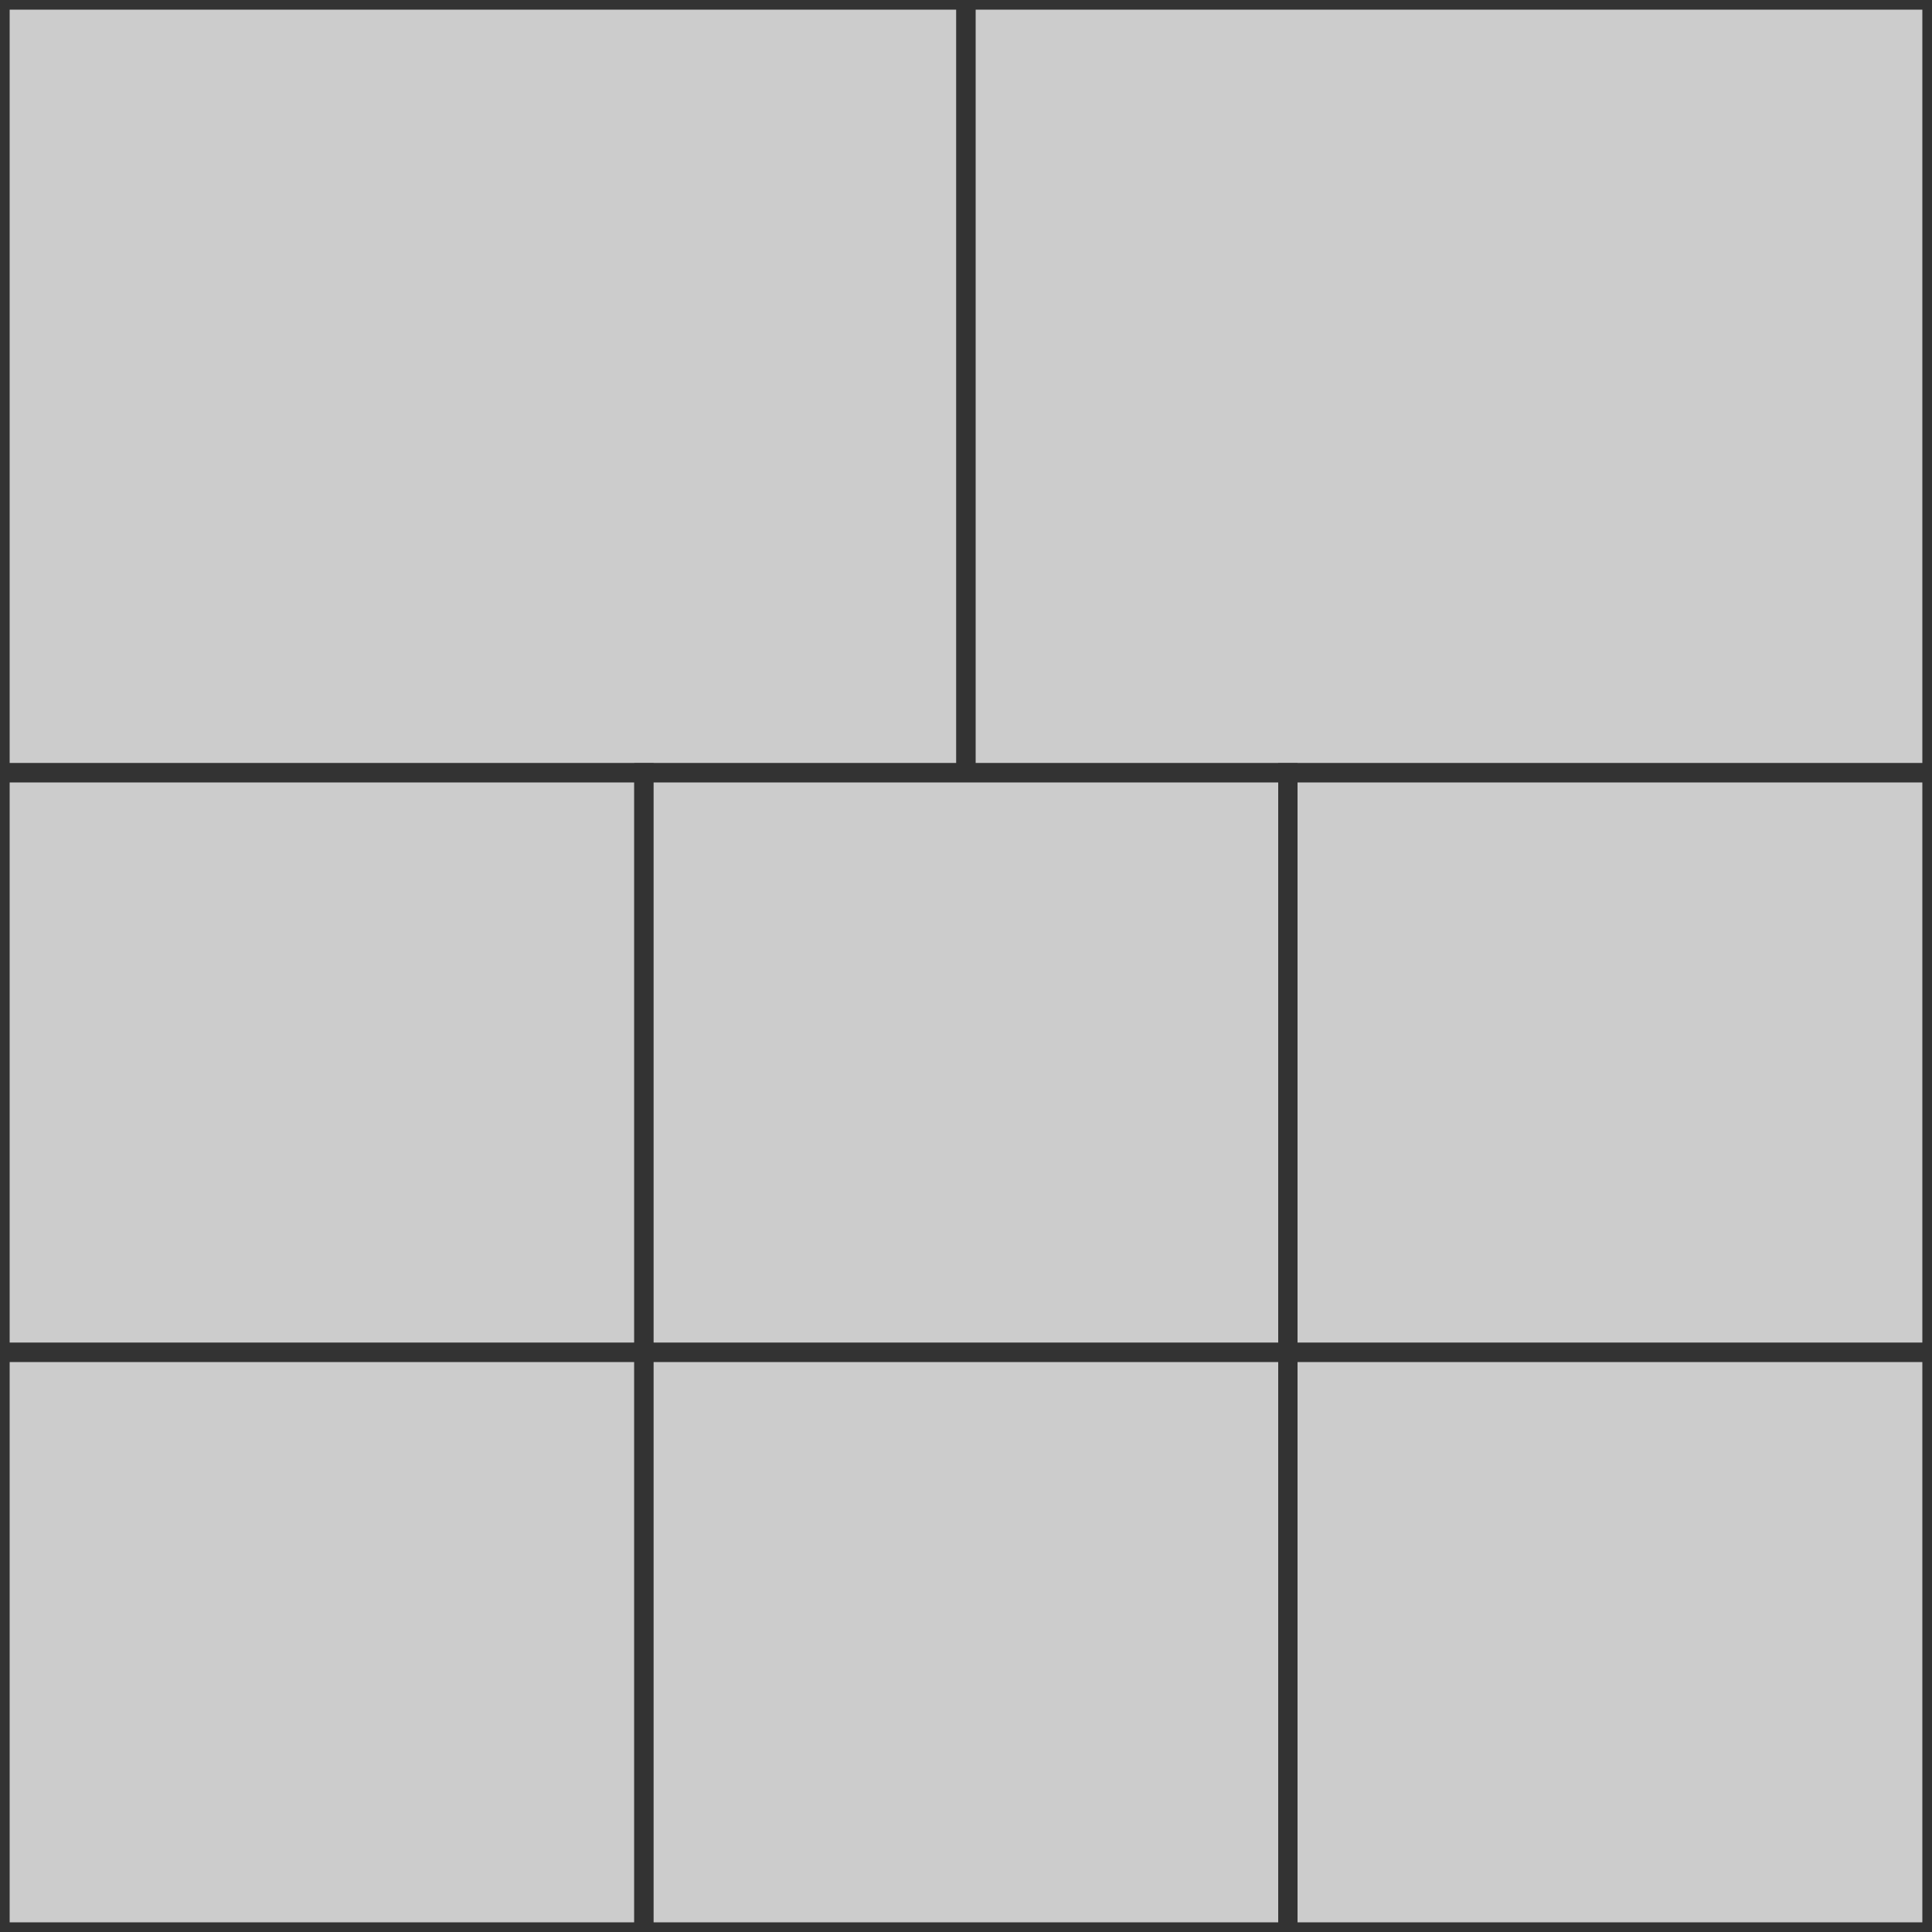
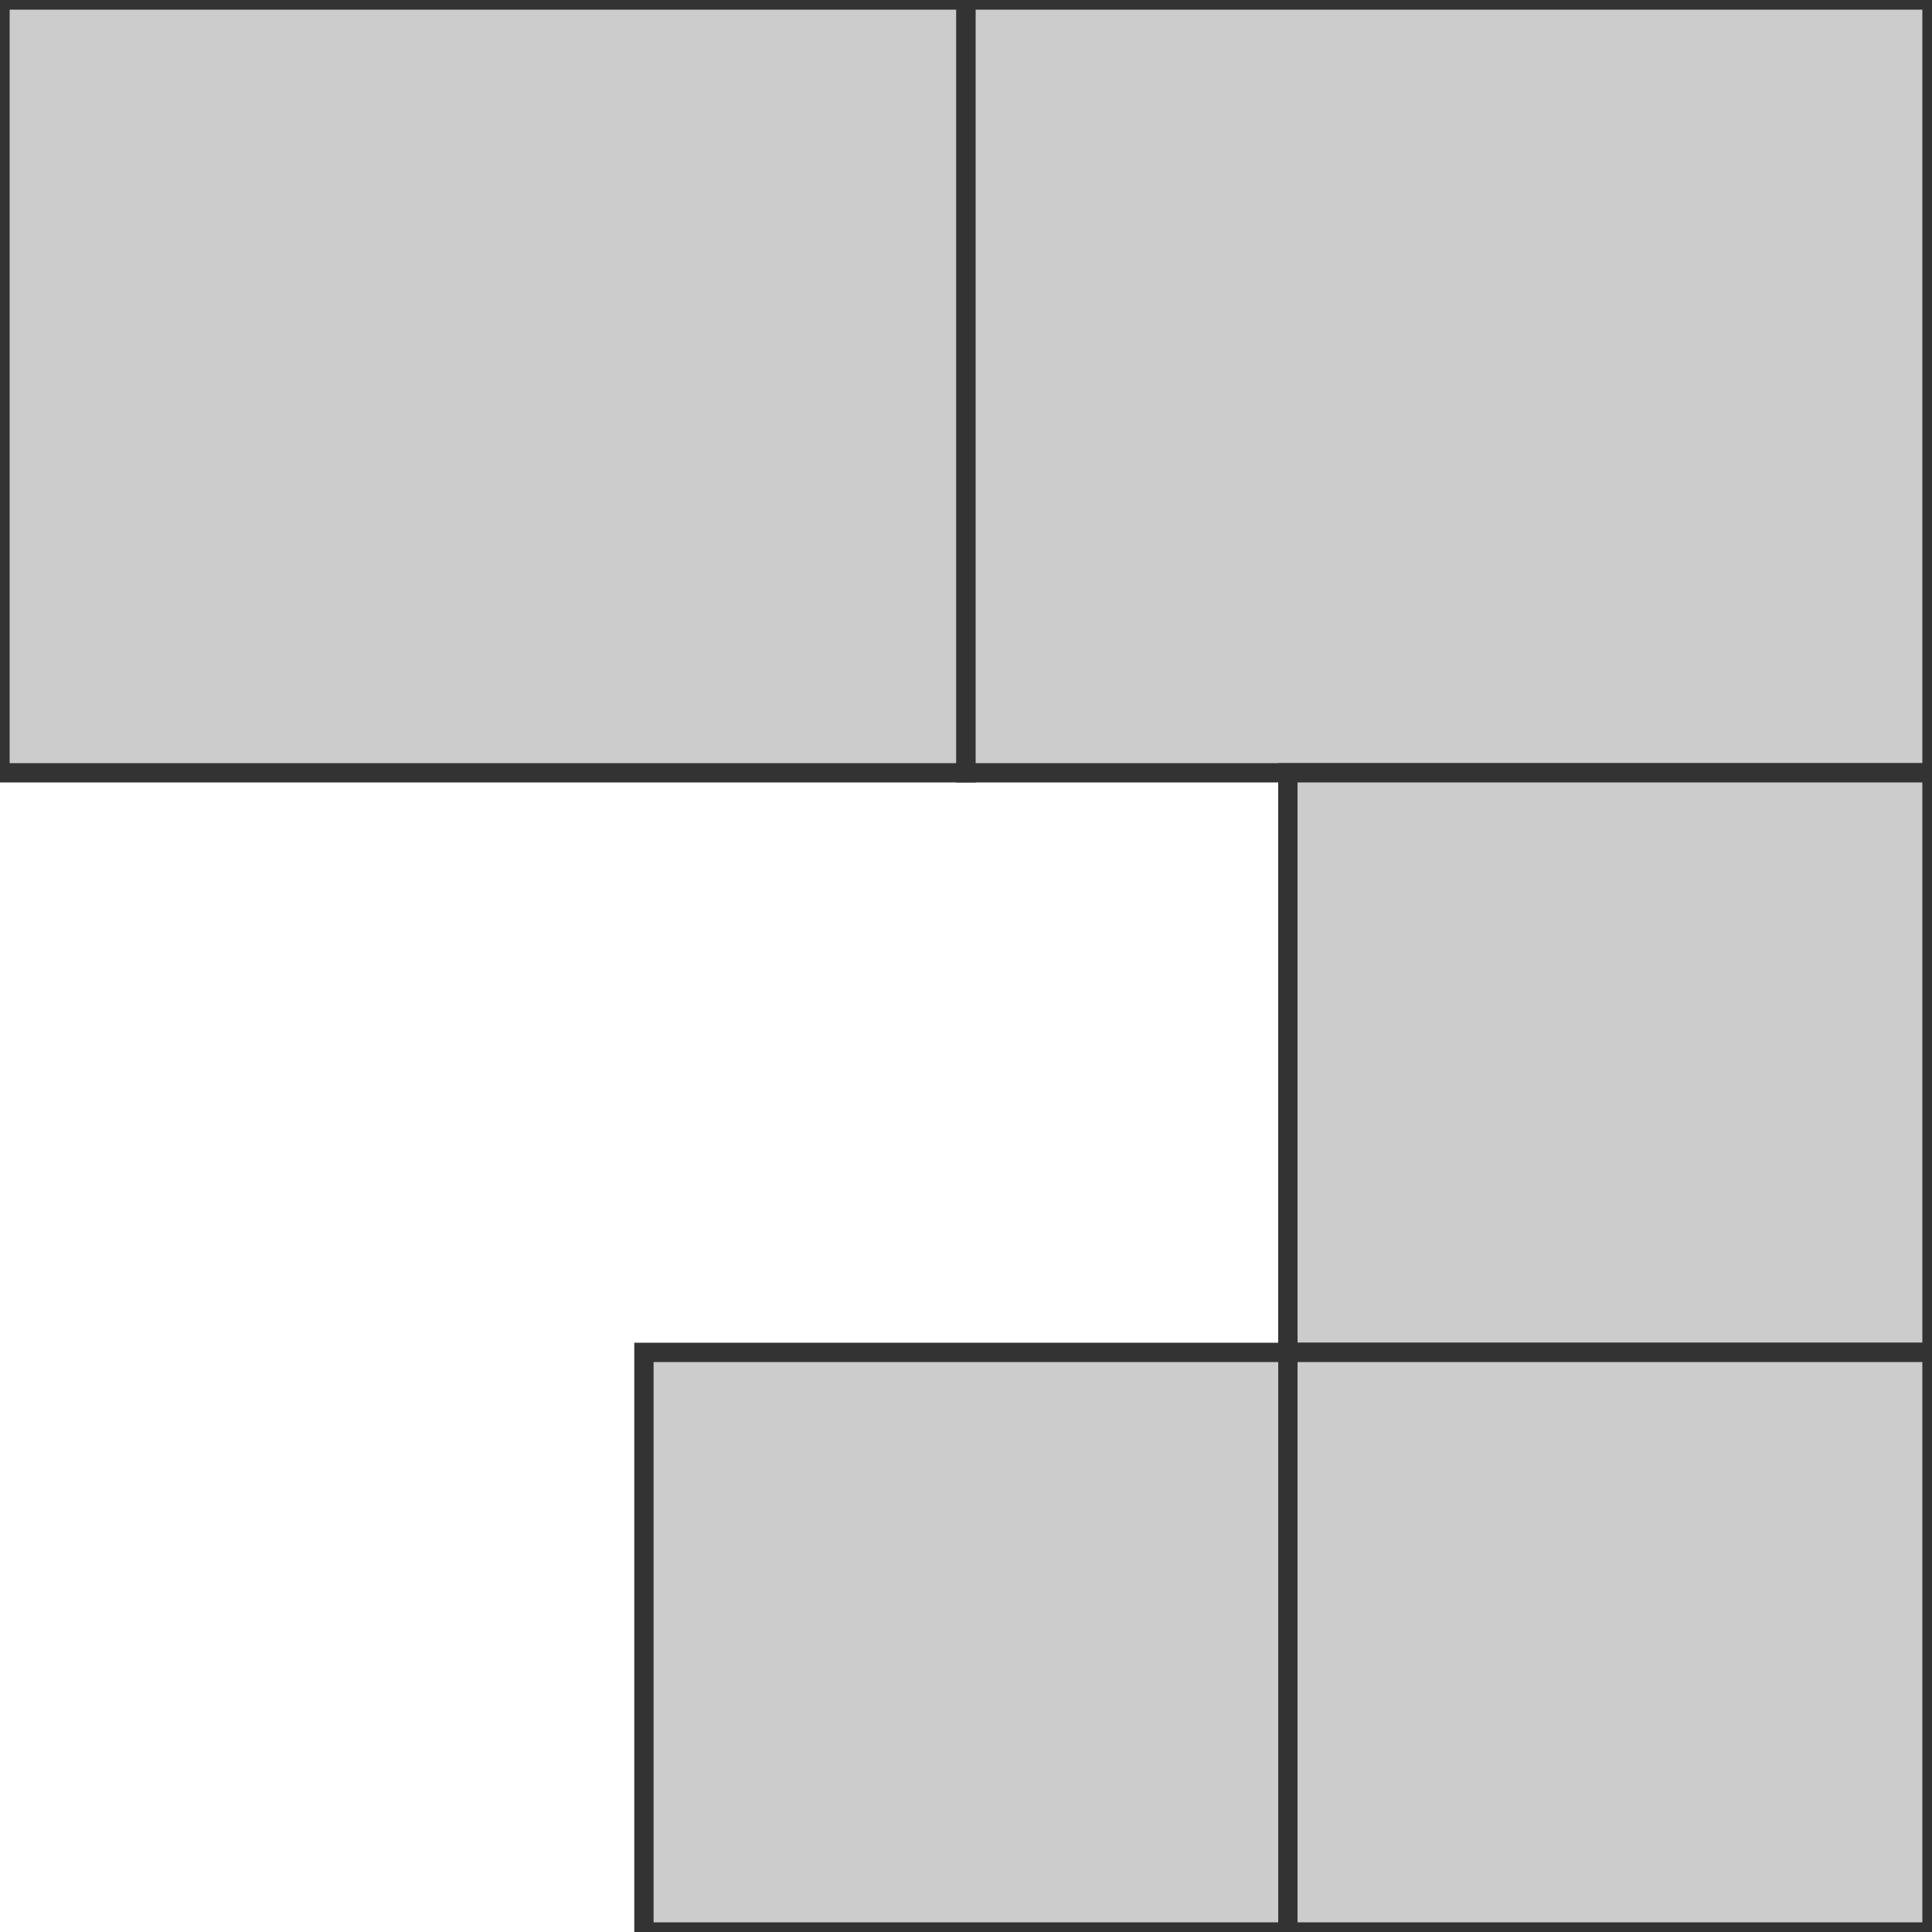
<svg xmlns="http://www.w3.org/2000/svg" viewBox="0 0 100 100">
  <rect x="0" y="0" width="50" height="40" fill="#cccccc" stroke="#333333" stroke-width="1" />
  <rect x="50" y="0" width="50" height="40" fill="#cccccc" stroke="#333333" stroke-width="1" />
-   <rect x="0" y="40" width="33.33" height="30" fill="#cccccc" stroke="#333333" stroke-width="1" />
-   <rect x="33.33" y="40" width="33.33" height="30" fill="#cccccc" stroke="#333333" stroke-width="1" />
  <rect x="66.66" y="40" width="33.34" height="30" fill="#cccccc" stroke="#333333" stroke-width="1" />
-   <rect x="0" y="70" width="33.33" height="30" fill="#cccccc" stroke="#333333" stroke-width="1" />
  <rect x="33.33" y="70" width="33.33" height="30" fill="#cccccc" stroke="#333333" stroke-width="1" />
  <rect x="66.66" y="70" width="33.34" height="30" fill="#cccccc" stroke="#333333" stroke-width="1" />
</svg>